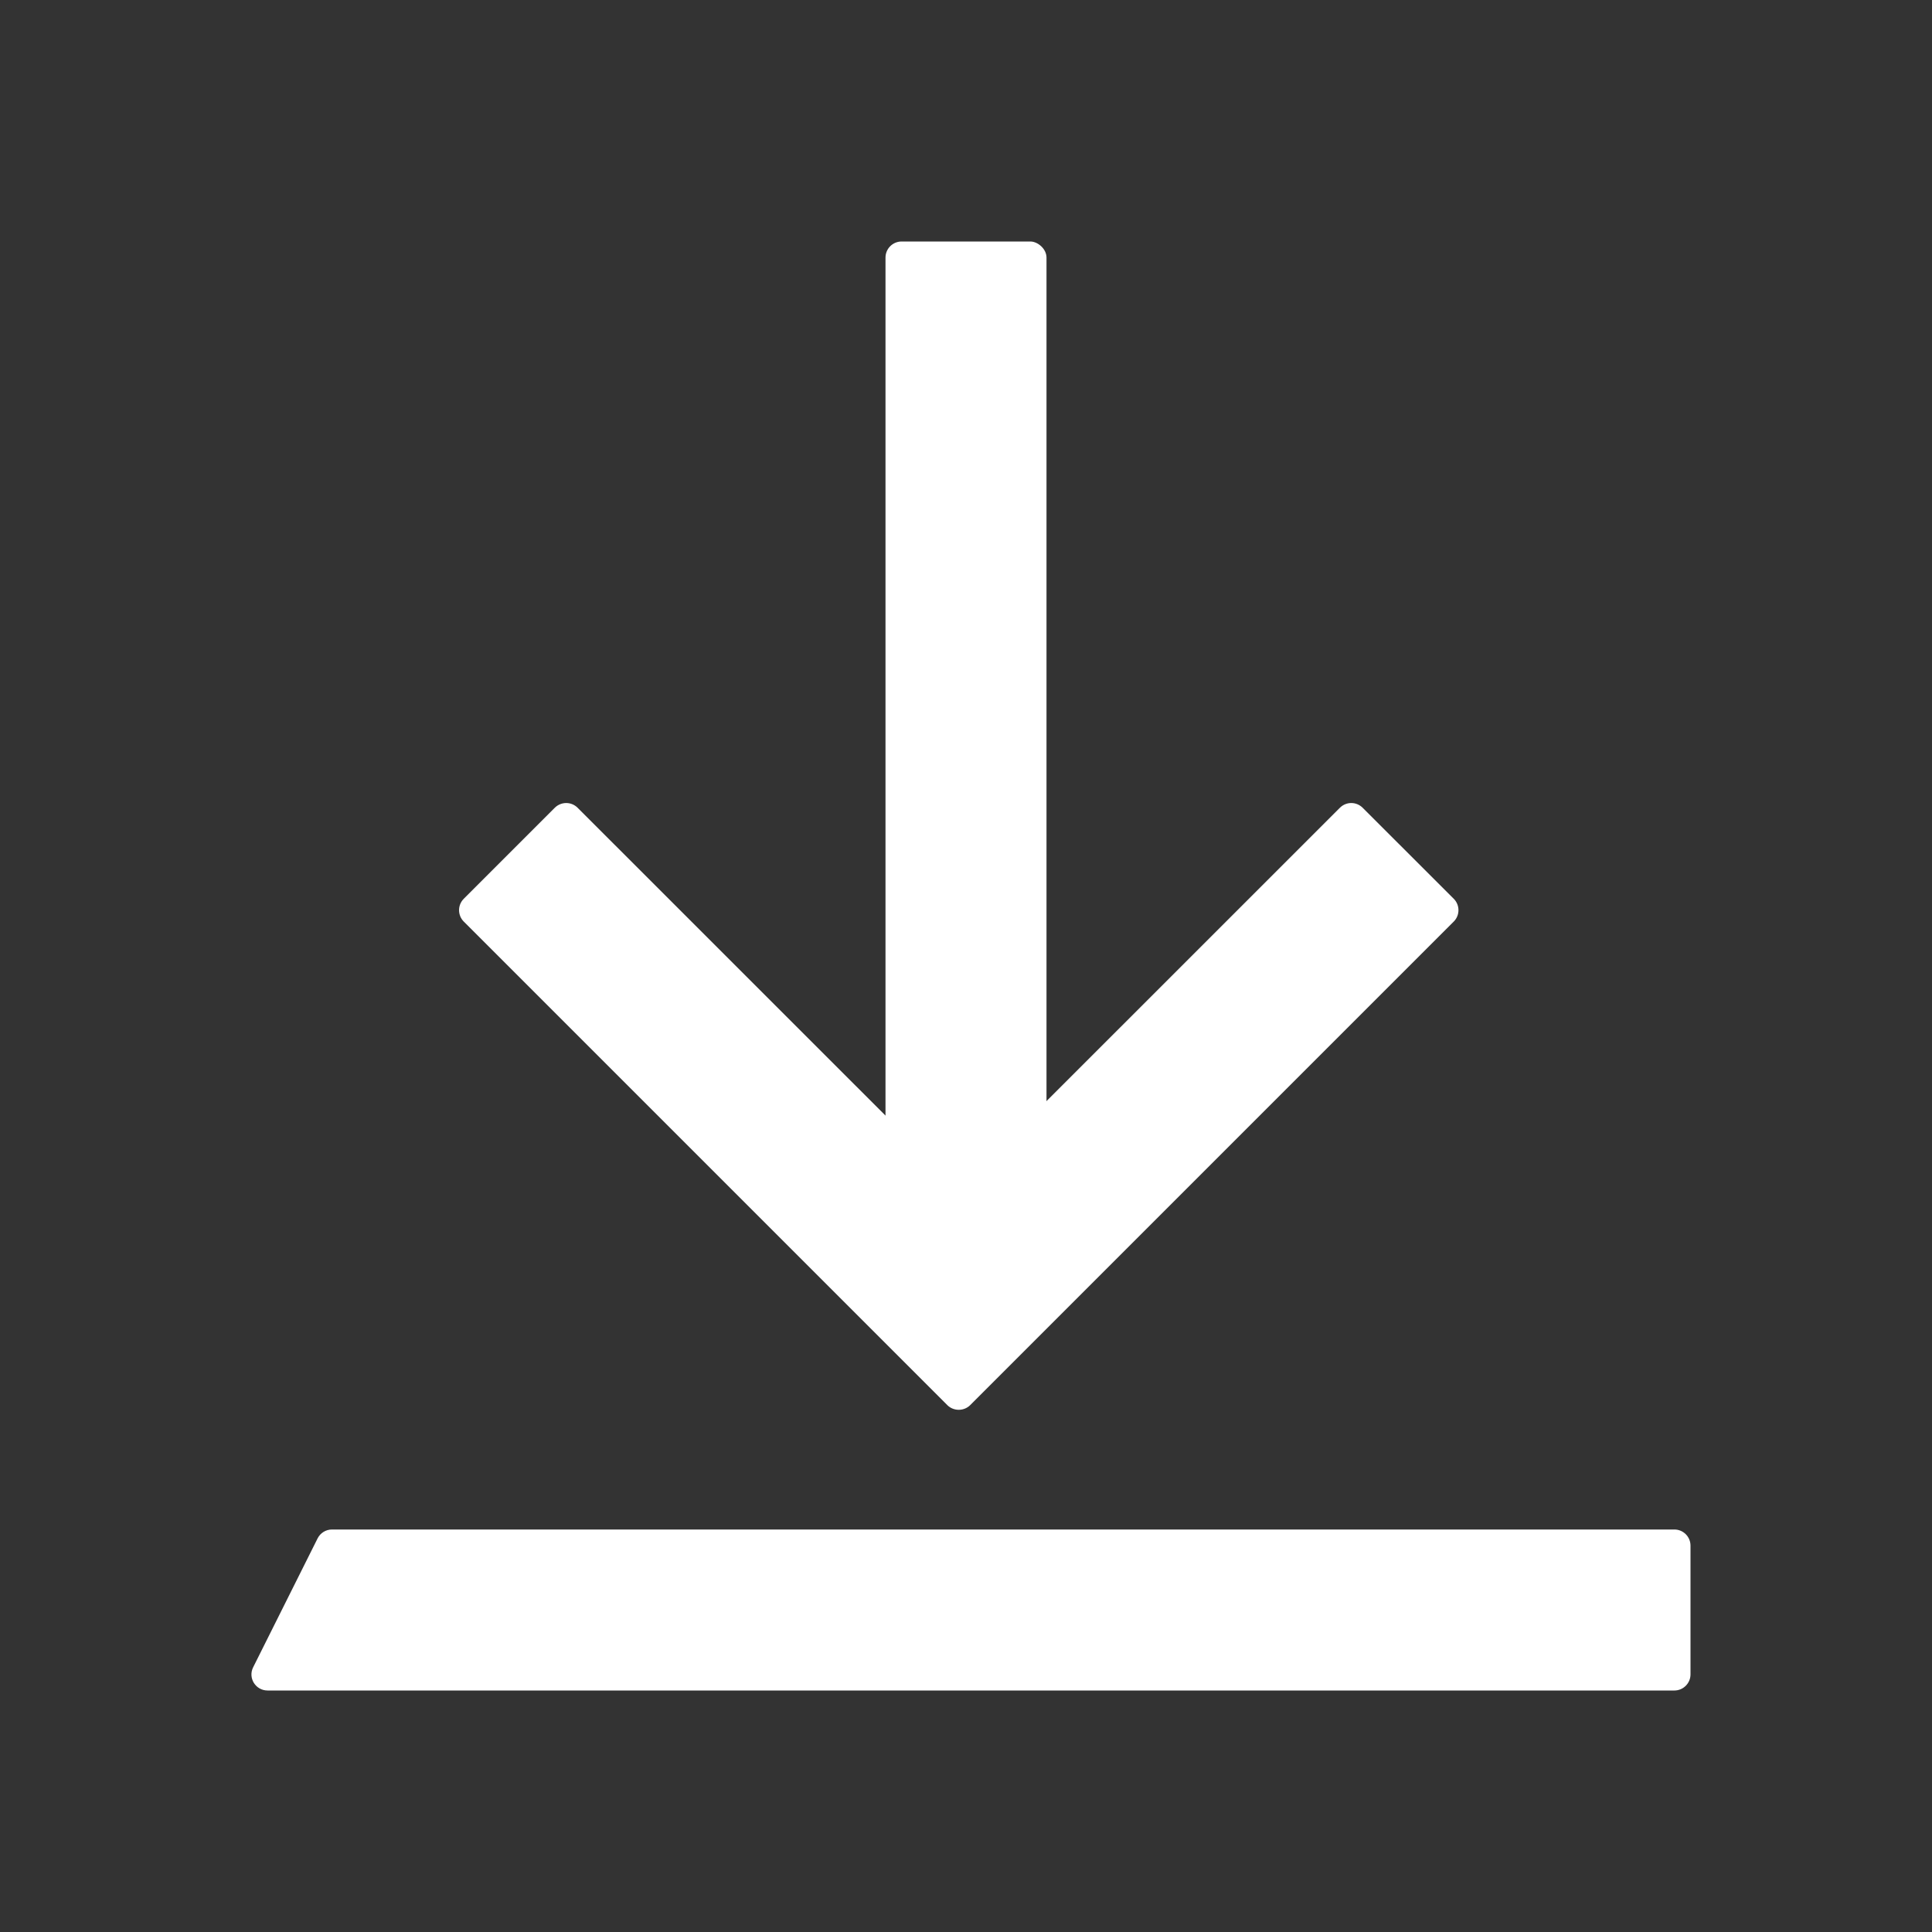
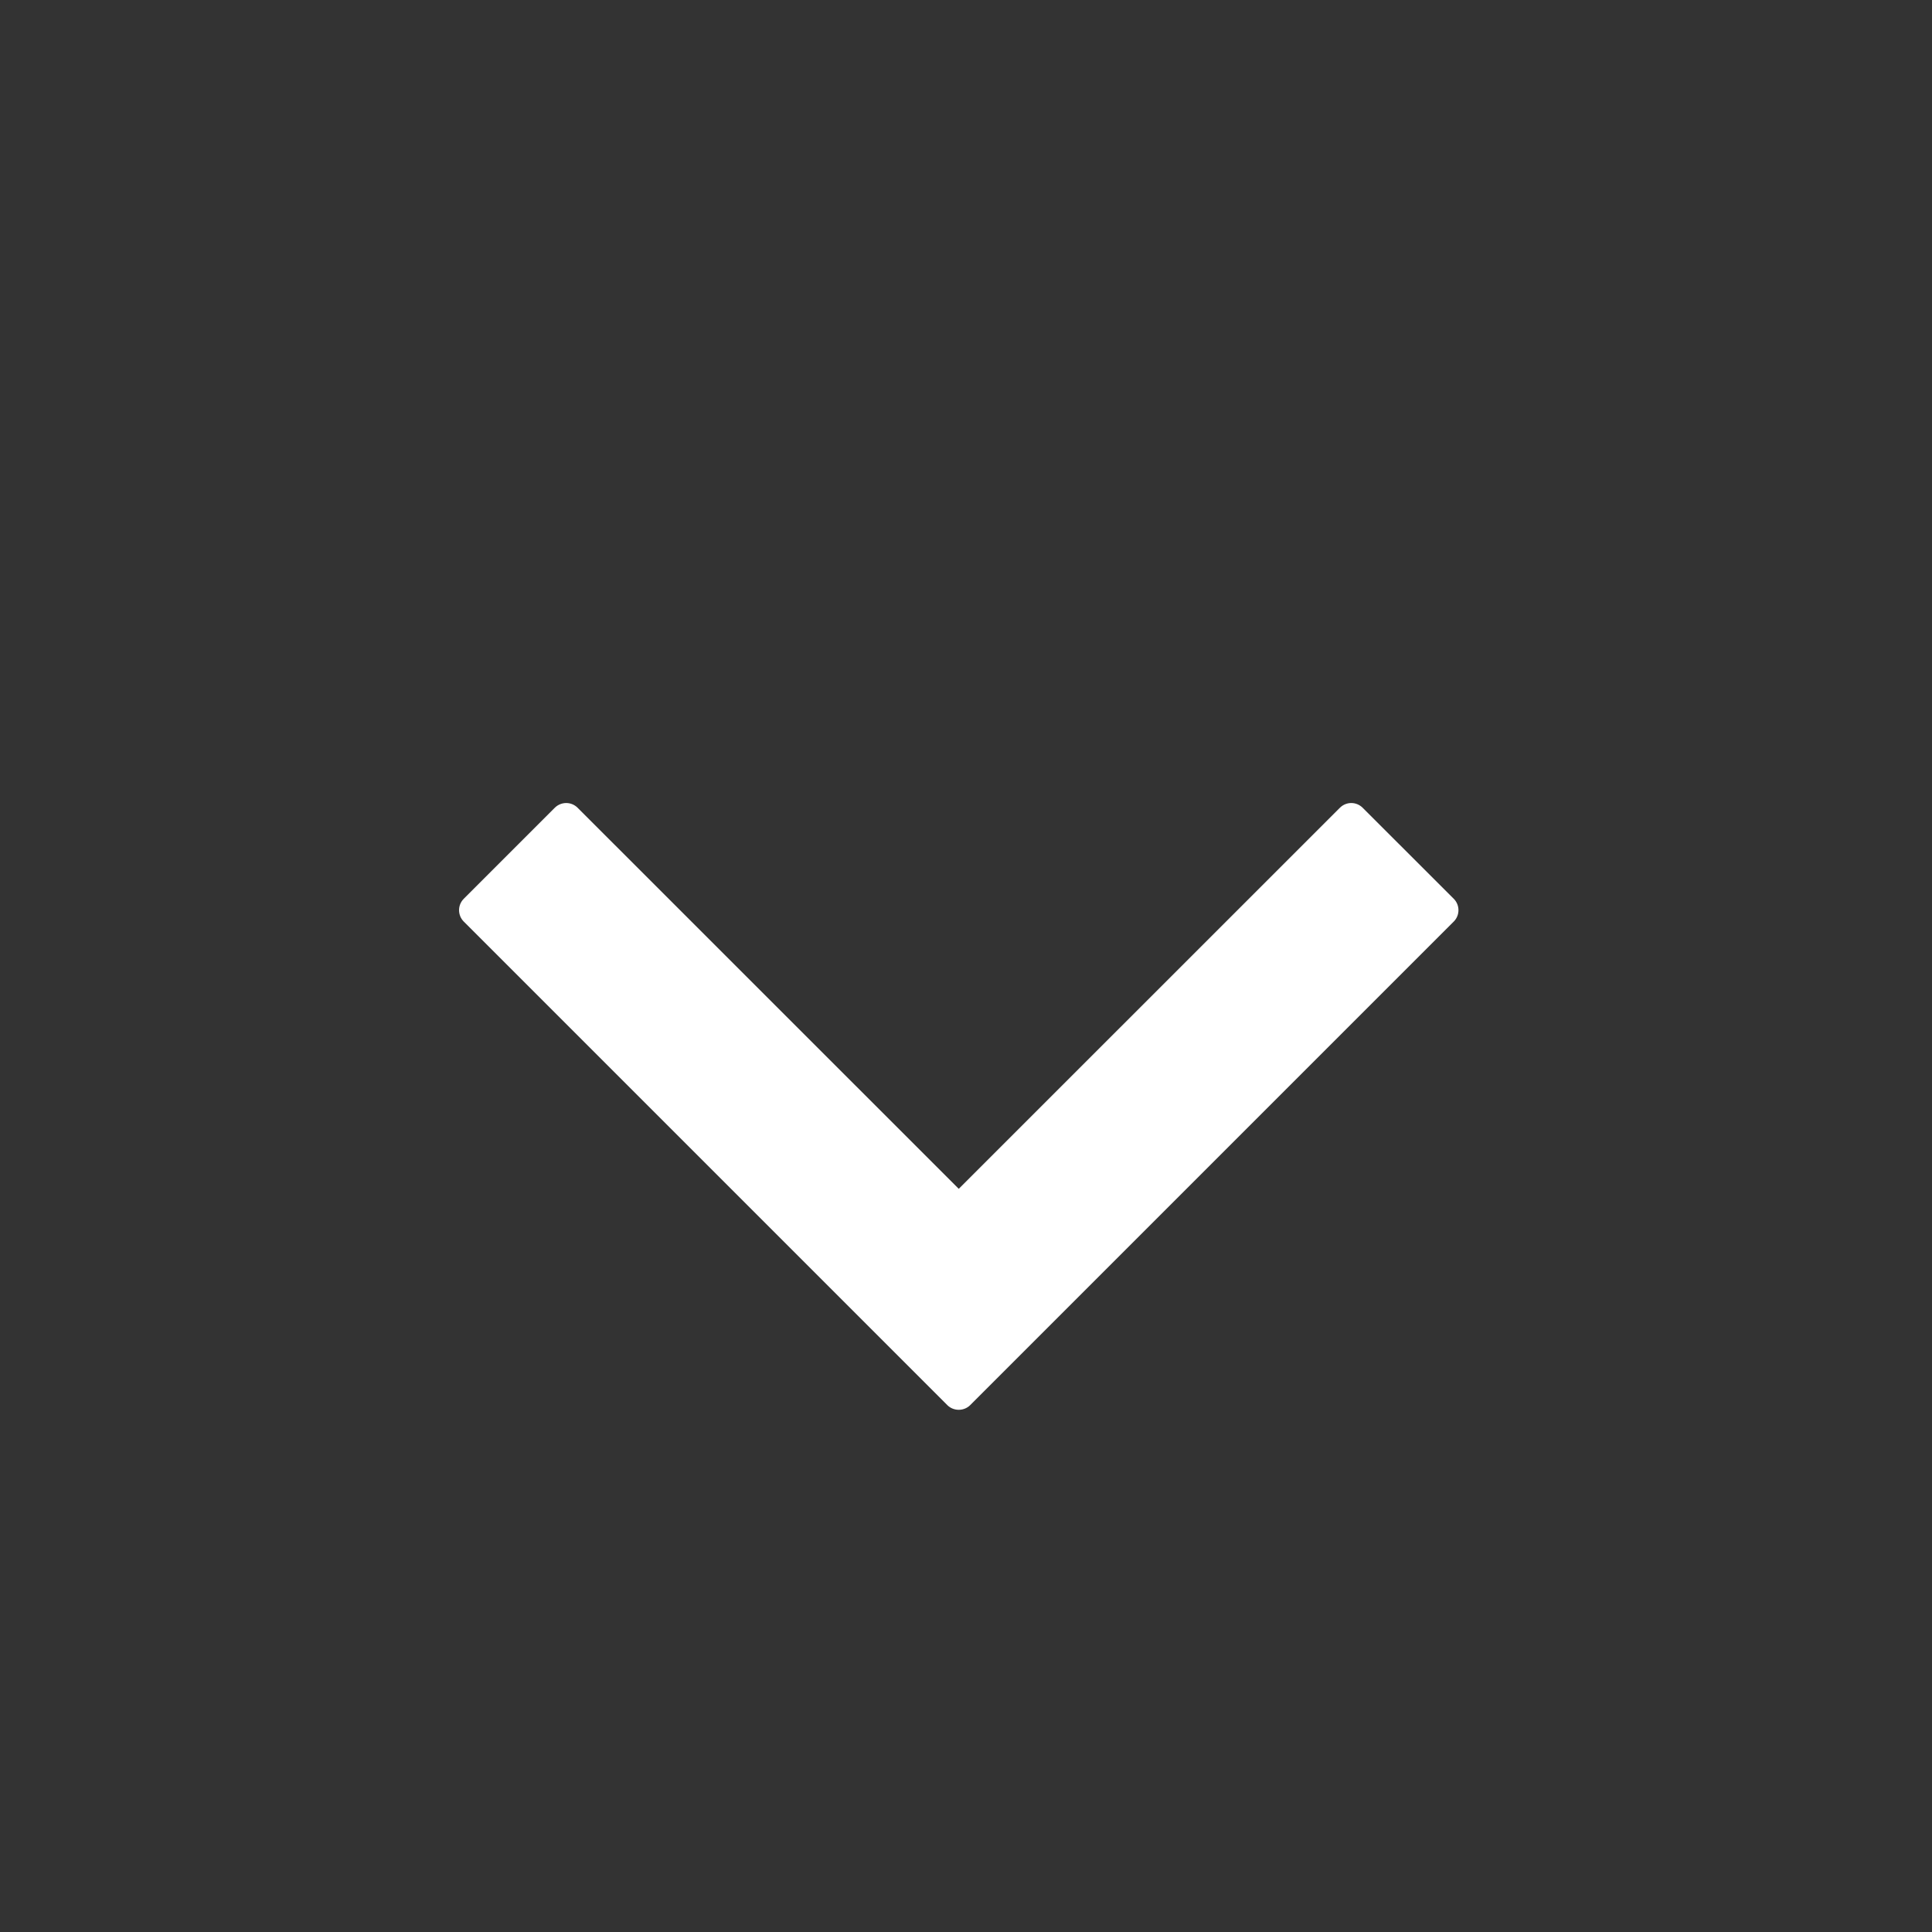
<svg xmlns="http://www.w3.org/2000/svg" fill="none" version="1.1" width="24" height="24" viewBox="0 0 24 24">
  <rect x="0" y="0" width="24" height="24" fill="#333333" stroke="none" />
  <g transform="matrix(0,-1,-1,0,48,48)">
    <g>
      <path d="M30.487,36.09C30.487,36.039,30.506,35.987,30.545,35.948L36.552,29.941C36.63,29.863,36.757,29.863,36.835,29.941L37.966,31.073C38.044,31.151,38.044,31.277,37.966,31.355L33.232,36.09L37.966,40.825C38.044,40.903,38.044,41.029,37.966,41.108L36.835,42.239C36.757,42.317,36.63,42.317,36.552,42.239L30.545,36.232C30.506,36.193,30.487,36.141,30.487,36.09Z" fill-rule="evenodd" fill="#FFFFFF" fill-opacity="1" />
    </g>
    <g>
-       <rect x="33" y="35" width="12" height="2" rx="0.2" fill="#FFFFFF" fill-opacity="1" />
-     </g>
+       </g>
    <g transform="matrix(0,-1,-1,0,74,74)">
      <g>
-         <path d="M29.145,46.711C29.078,46.844,29.175,47,29.324,47L46.8,47C46.91,47,47,46.91,47,46.8L47,45.2C47,45.09,46.91,45,46.8,45L30.124,45C30.048,45,29.979,45.043,29.945,45.111L29.145,46.711Z" fill="#FFFFFF" fill-opacity="1" />
-       </g>
+         </g>
    </g>
  </g>
</svg>